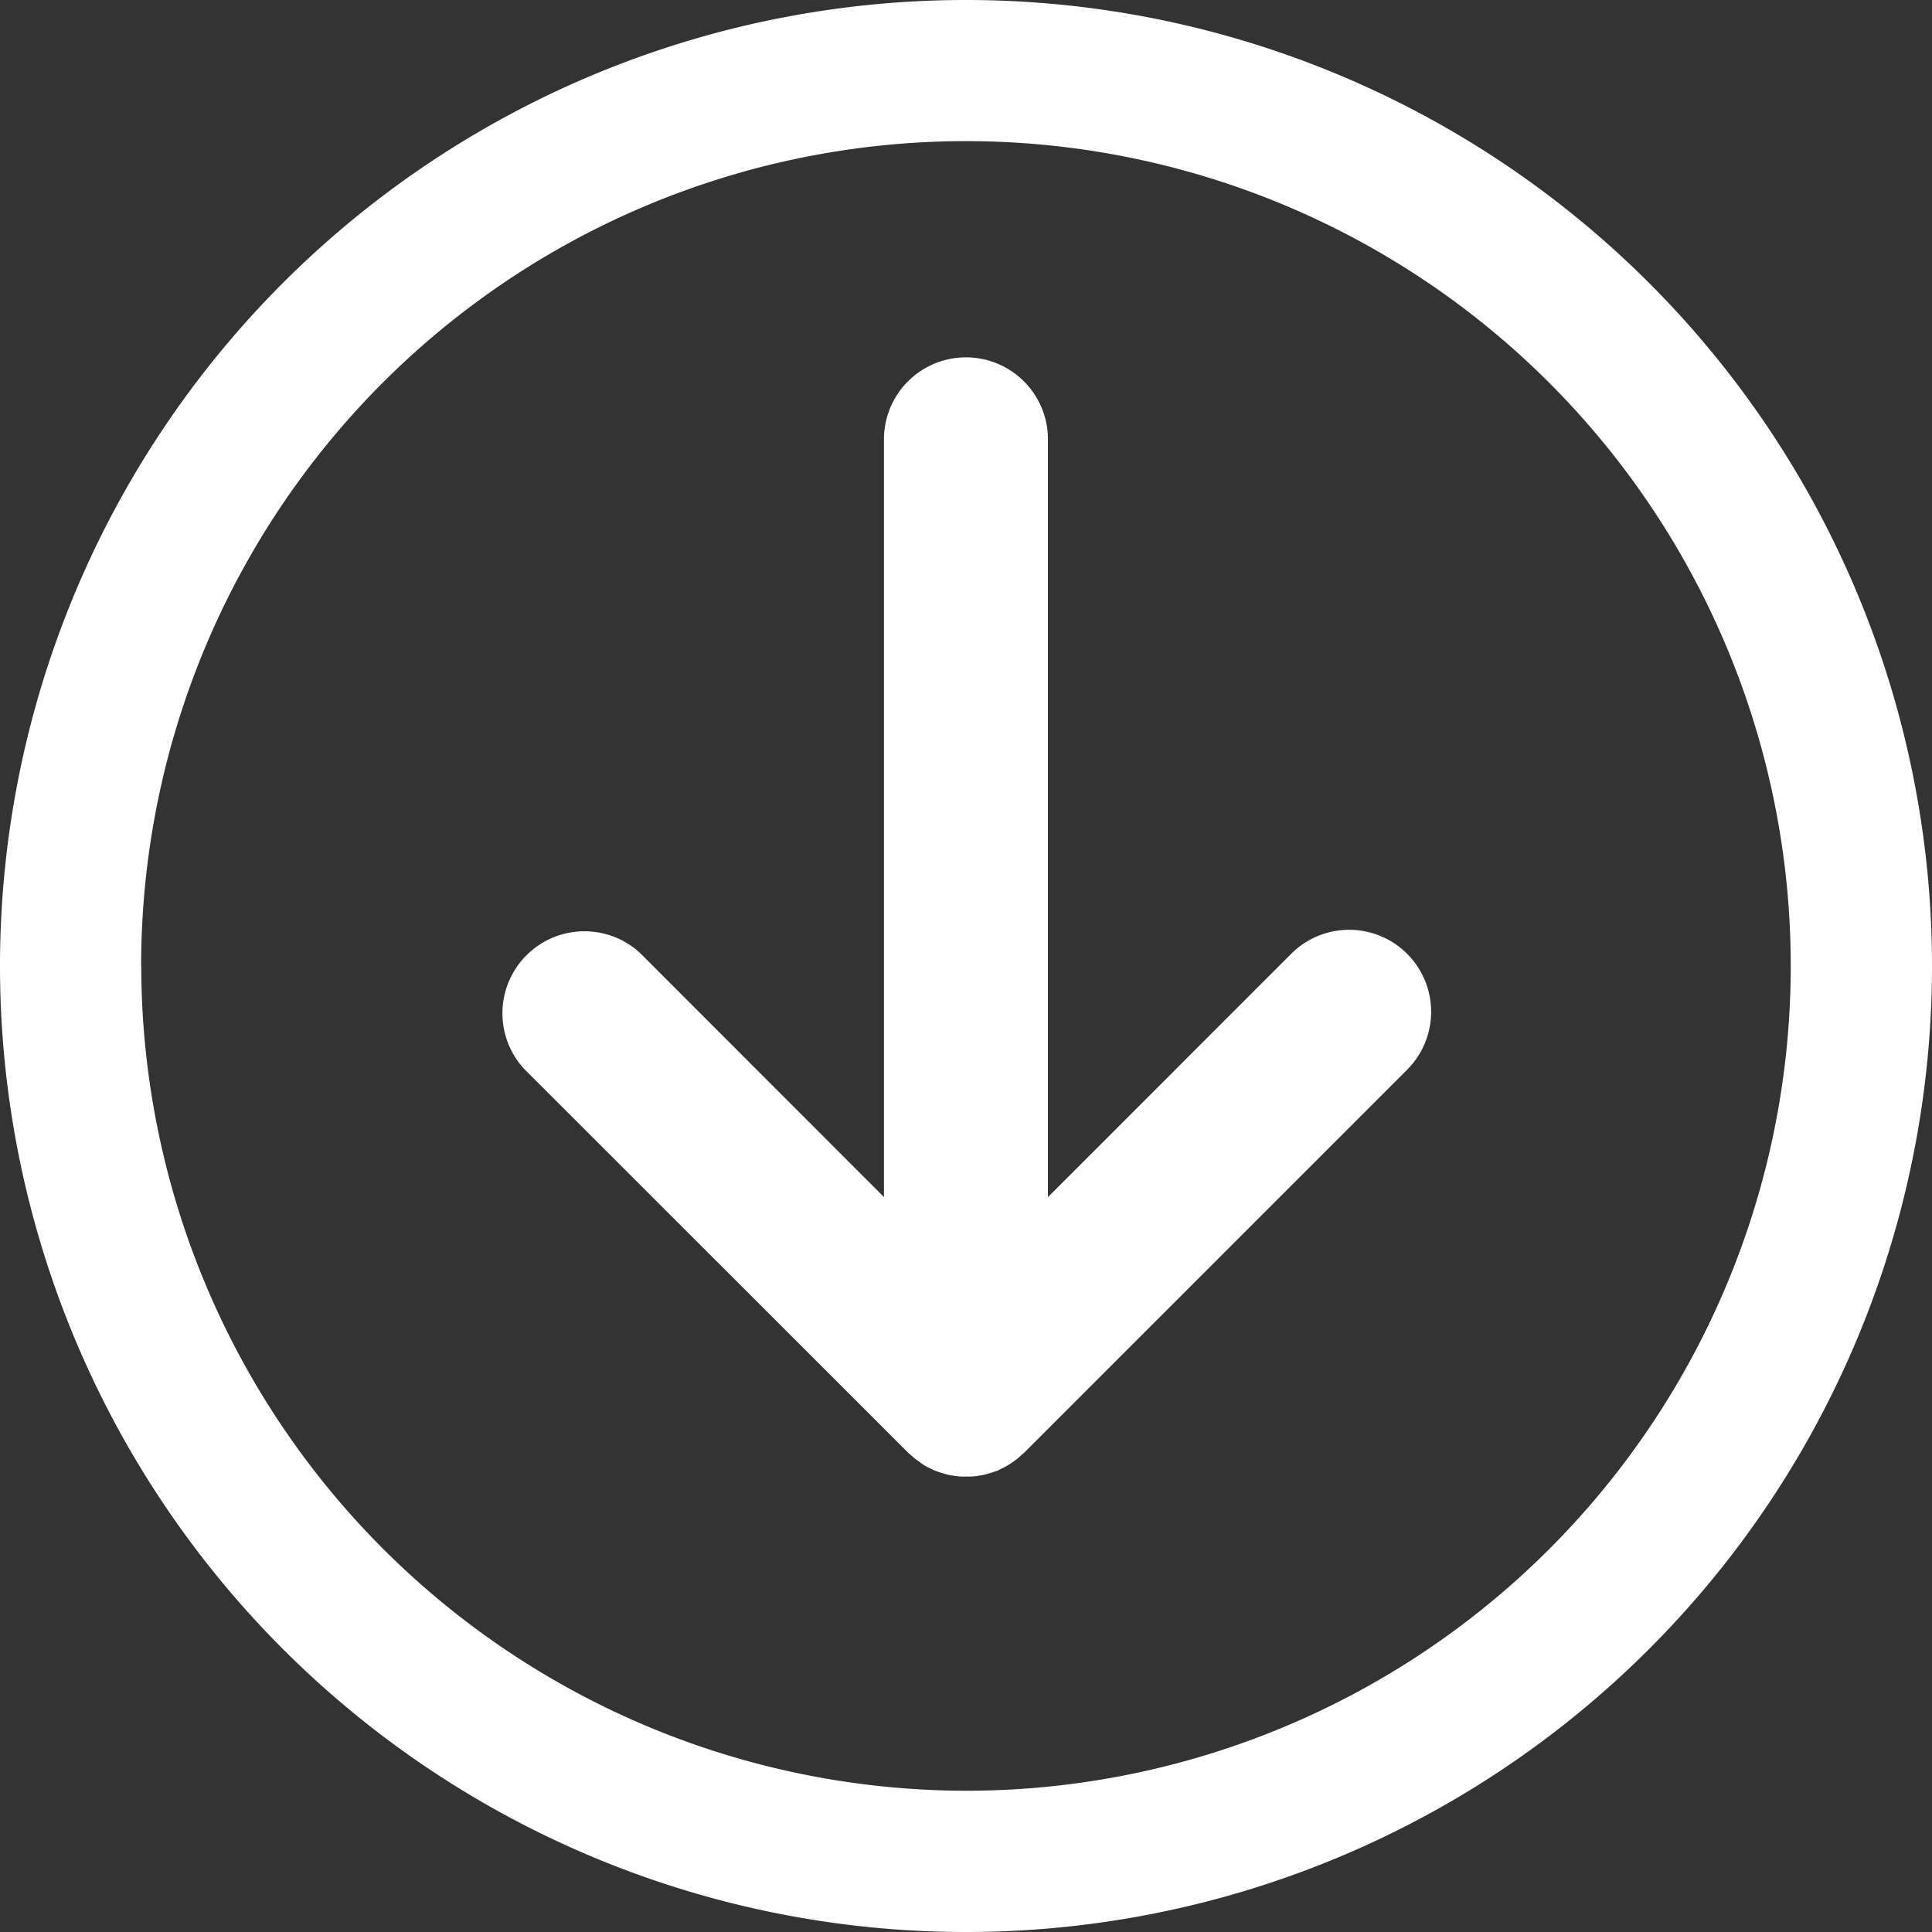
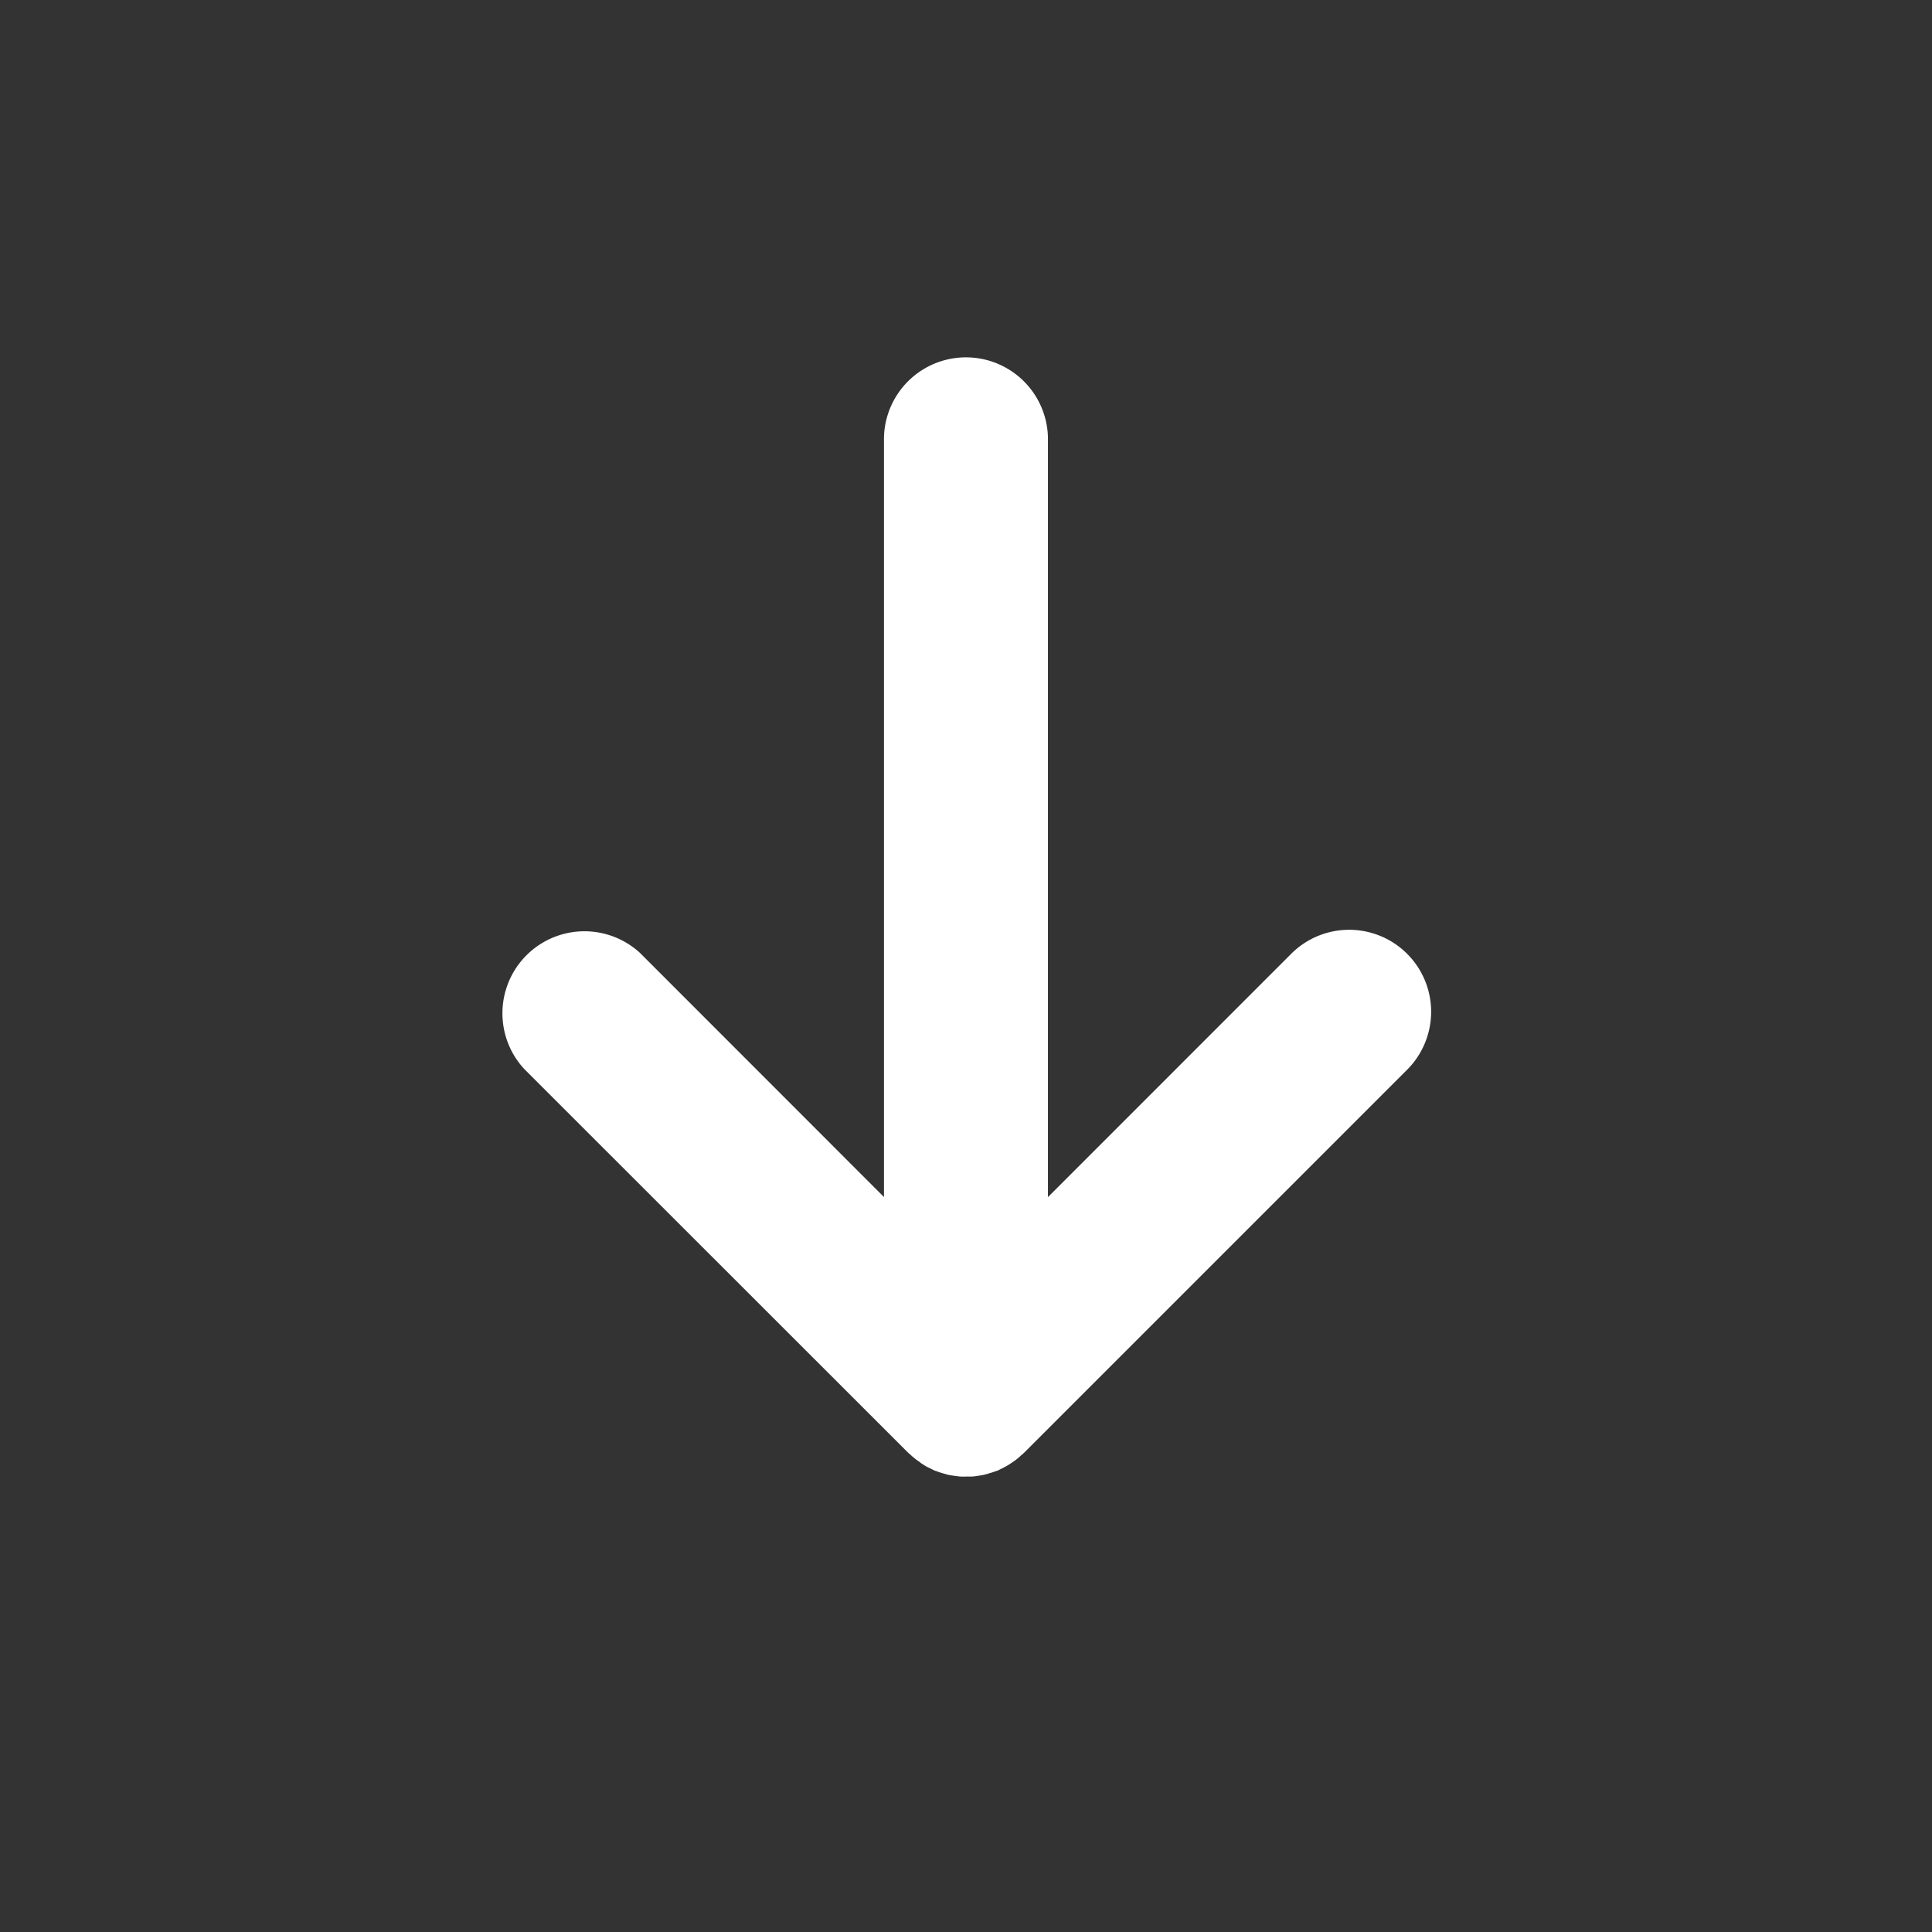
<svg xmlns="http://www.w3.org/2000/svg" width="70" height="70" viewBox="0 0 70 70">
  <rect x="0" y="0" width="70" height="70" fill="#333333" stroke="none" />
  <g transform="translate(-610.282 -578.753)">
    <path d="M193.634,363.753c.062.042.122.081.187.12s.141.07.211.106c.039.017.076.042.115.056a.541.541,0,0,0,.065.021c.076.032.153.053.233.078.063.017.125.038.19.053s.153.028.229.038.132.018.2.025a1.911,1.911,0,0,0,.239,0,1.73,1.73,0,0,0,.19,0c.083,0,.164-.018.245-.028.062-.011.121-.018.183-.032.079-.018.159-.042.238-.067a1.673,1.673,0,0,0,.182-.06c.026-.01.054-.014.082-.025.048-.021.092-.049.14-.07s.118-.06.177-.092a1.973,1.973,0,0,0,.205-.13c.053-.035.107-.071.157-.109.067-.053.13-.11.194-.17a.7.7,0,0,0,.09-.077l13.9-13.9a2.97,2.97,0,0,0-4.2-4.2l-8.835,8.837V326.617a2.971,2.971,0,0,0-5.941,0v27.507l-8.832-8.837a2.972,2.972,0,0,0-4.2,4.2l13.907,13.9c.03.029.063.053.093.082.06.052.122.109.187.158s.113.081.171.12" transform="translate(450 268)" fill="#fff" />
-     <path d="M230.282,345.753a35,35,0,1,0-35,35,35,35,0,0,0,35-35m-64.886,0a29.884,29.884,0,1,1,29.884,29.882A29.921,29.921,0,0,1,165.4,345.757" transform="translate(450 268)" fill="#fff" />
  </g>
</svg>